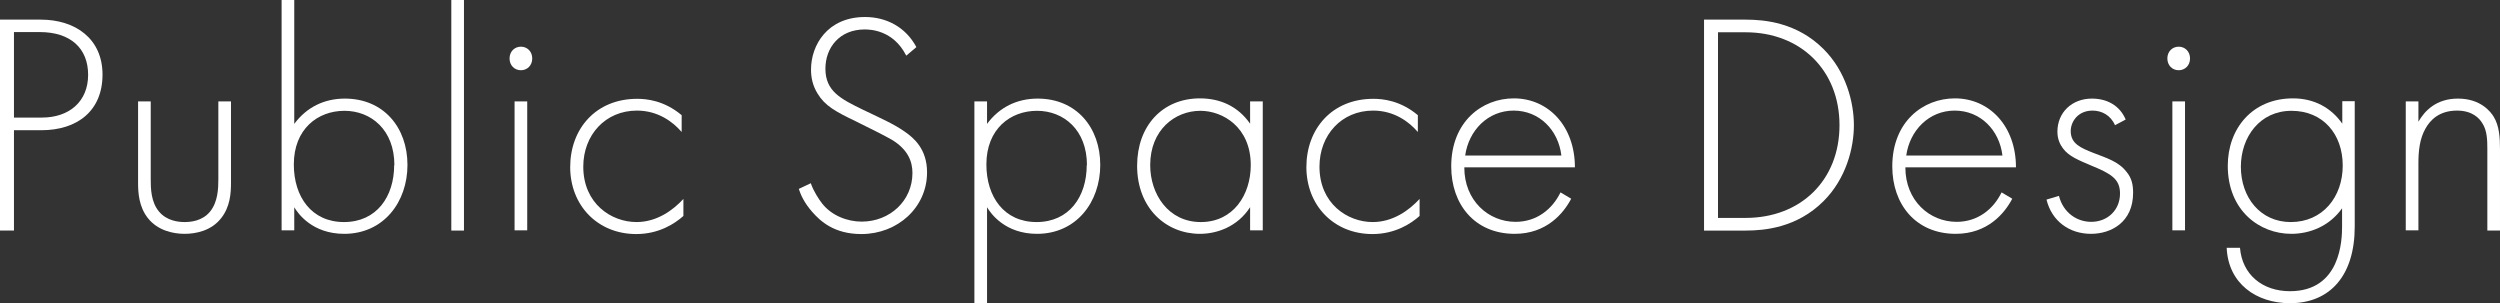
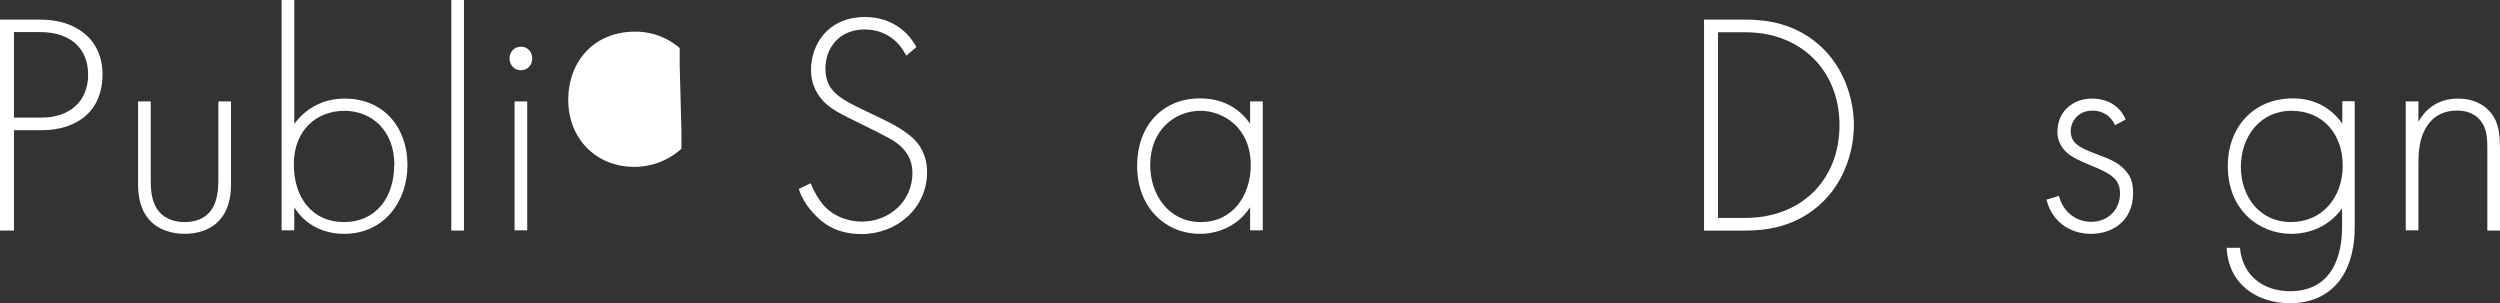
<svg xmlns="http://www.w3.org/2000/svg" id="uuid-b908506e-36c9-45e1-9112-953a0aa390a7" data-name="レイヤー 2" viewBox="0 0 114.61 13.9">
  <rect x="0" y="0" width="114.61" height="13.9" fill="#333333" stroke="none" />
  <defs>
    <style>
      .uuid-ad777d4d-0099-49a1-b7b1-8063aa9ea806 {
        fill: #fff;
      }
    </style>
  </defs>
  <g id="uuid-bc1d2ae9-5818-4e0c-b15a-968285c80426" data-name="文字">
    <path class="uuid-ad777d4d-0099-49a1-b7b1-8063aa9ea806" d="M.64,5.97v4.6h-.64V.9h1.87c1.58,0,2.83.87,2.83,2.52s-1.14,2.55-2.81,2.55H.64ZM.64,5.39h1.28c1.26,0,2.12-.74,2.12-1.96s-.81-1.96-2.22-1.96H.64v3.91Z" />
    <path class="uuid-ad777d4d-0099-49a1-b7b1-8063aa9ea806" d="M6.91,4.65v3.57c0,.42.01,1.04.38,1.48.36.43.9.48,1.17.48s.81-.04,1.17-.48c.36-.44.38-1.06.38-1.48v-3.57h.58v3.73c0,.48-.04,1.1-.45,1.62-.45.58-1.16.72-1.68.72s-1.23-.15-1.68-.72c-.41-.52-.45-1.15-.45-1.62v-3.73h.58Z" />
    <path class="uuid-ad777d4d-0099-49a1-b7b1-8063aa9ea806" d="M13.49,0v5.68c.57-.77,1.38-1.16,2.32-1.16,1.78,0,2.87,1.33,2.87,3.04s-1.1,3.16-2.9,3.16c-1.46,0-2.12-.93-2.29-1.22v1.06h-.58V0h.58ZM18.08,7.57c0-1.62-1.07-2.49-2.29-2.49s-2.32.83-2.32,2.46c0,1.48.81,2.64,2.3,2.64s2.3-1.16,2.3-2.61Z" />
    <path class="uuid-ad777d4d-0099-49a1-b7b1-8063aa9ea806" d="M21.27,0v10.57h-.58V0h.58Z" />
    <path class="uuid-ad777d4d-0099-49a1-b7b1-8063aa9ea806" d="M23.36,2.68c0-.32.23-.54.52-.54s.52.22.52.54-.23.54-.52.54-.52-.22-.52-.54ZM24.17,4.65v5.91h-.58v-5.91h.58Z" />
-     <path class="uuid-ad777d4d-0099-49a1-b7b1-8063aa9ea806" d="M31.24,6.04c-.39-.45-1.07-.97-2.04-.97-1.45,0-2.46,1.12-2.46,2.57,0,1.7,1.29,2.54,2.44,2.54.94,0,1.68-.55,2.15-1.06v.78c-.39.35-1.12.83-2.16.83-1.78,0-3.03-1.32-3.03-3.07s1.17-3.13,3.07-3.13c.42,0,1.23.07,2.04.75v.77Z" />
+     <path class="uuid-ad777d4d-0099-49a1-b7b1-8063aa9ea806" d="M31.24,6.04v.78c-.39.35-1.12.83-2.16.83-1.78,0-3.03-1.32-3.03-3.07s1.17-3.13,3.07-3.13c.42,0,1.23.07,2.04.75v.77Z" />
    <path class="uuid-ad777d4d-0099-49a1-b7b1-8063aa9ea806" d="M41.54,2.54c-.59-1.16-1.64-1.19-1.9-1.19-1.15,0-1.8.83-1.8,1.8,0,1.04.72,1.39,1.7,1.87.96.46,1.44.67,1.93,1.01.42.29,1.03.8,1.03,1.87,0,1.62-1.36,2.83-3.01,2.83-1.25,0-1.88-.59-2.25-1.01-.38-.43-.54-.81-.62-1.06l.55-.26c.13.38.38.75.52.93.43.55,1.15.83,1.81.83,1.3,0,2.33-.96,2.33-2.23,0-.52-.2-1.07-.94-1.52-.28-.16-.84-.45-1.64-.84-.96-.46-1.43-.72-1.77-1.28-.22-.36-.3-.72-.3-1.1,0-1.12.75-2.41,2.48-2.41.97,0,1.86.46,2.35,1.38l-.46.39Z" />
-     <path class="uuid-ad777d4d-0099-49a1-b7b1-8063aa9ea806" d="M45.25,13.9h-.58V4.65h.58v1.03c.57-.77,1.38-1.16,2.32-1.16,1.78,0,2.87,1.33,2.87,3.04s-1.1,3.16-2.9,3.16c-1.46,0-2.12-.93-2.29-1.22v4.39ZM49.83,7.57c0-1.62-1.07-2.49-2.29-2.49s-2.32.83-2.32,2.46c0,1.48.81,2.64,2.3,2.64s2.3-1.16,2.3-2.61Z" />
    <path class="uuid-ad777d4d-0099-49a1-b7b1-8063aa9ea806" d="M57.31,4.65h.58v5.91h-.58v-1.06c-.59.91-1.54,1.22-2.3,1.22-1.55,0-2.88-1.17-2.88-3.12,0-1.83,1.16-3.09,2.88-3.09.93,0,1.74.36,2.3,1.16v-1.03ZM52.73,7.57c0,1.33.83,2.61,2.32,2.61s2.29-1.25,2.29-2.61c0-1.75-1.29-2.49-2.31-2.49-1.17,0-2.3.88-2.3,2.49Z" />
-     <path class="uuid-ad777d4d-0099-49a1-b7b1-8063aa9ea806" d="M64.99,6.04c-.39-.45-1.07-.97-2.04-.97-1.45,0-2.46,1.12-2.46,2.57,0,1.7,1.29,2.54,2.44,2.54.94,0,1.68-.55,2.15-1.06v.78c-.39.35-1.12.83-2.16.83-1.78,0-3.03-1.32-3.03-3.07s1.17-3.13,3.07-3.13c.42,0,1.23.07,2.04.75v.77Z" />
-     <path class="uuid-ad777d4d-0099-49a1-b7b1-8063aa9ea806" d="M67.13,7.68c0,1.51,1.1,2.49,2.35,2.49.96,0,1.68-.57,2.06-1.35l.49.29c-.35.67-1.13,1.61-2.59,1.61-1.84,0-2.91-1.36-2.91-3.09,0-2.06,1.42-3.12,2.87-3.12,1.59,0,2.8,1.28,2.8,3.16h-5.06ZM71.58,7.13c-.14-1.17-1.01-2.06-2.19-2.06s-2.06.91-2.22,2.06h4.41Z" />
    <path class="uuid-ad777d4d-0099-49a1-b7b1-8063aa9ea806" d="M78.12,10.57V.9h1.91c.86,0,2.35.13,3.57,1.35,1.03,1.03,1.39,2.44,1.39,3.49s-.36,2.45-1.39,3.48c-1.22,1.22-2.71,1.35-3.57,1.35h-1.91ZM78.76,9.99h1.26c2.55,0,4.31-1.74,4.31-4.25s-1.77-4.26-4.31-4.26h-1.26v8.51Z" />
-     <path class="uuid-ad777d4d-0099-49a1-b7b1-8063aa9ea806" d="M87.35,7.68c0,1.51,1.1,2.49,2.35,2.49.96,0,1.68-.57,2.06-1.35l.49.29c-.35.67-1.13,1.61-2.59,1.61-1.84,0-2.91-1.36-2.91-3.09,0-2.06,1.42-3.12,2.87-3.12,1.59,0,2.8,1.28,2.8,3.16h-5.06ZM91.8,7.13c-.14-1.17-1.01-2.06-2.19-2.06s-2.06.91-2.22,2.06h4.41Z" />
    <path class="uuid-ad777d4d-0099-49a1-b7b1-8063aa9ea806" d="M96.96,5.74c-.2-.46-.61-.67-1.03-.67-.67,0-1,.51-1,.94,0,.58.46.77,1.04,1,.59.23,1.15.39,1.52.87.25.3.3.62.3.96,0,1.35-1.01,1.88-1.93,1.88-.99,0-1.8-.58-2.04-1.57l.57-.17c.2.78.83,1.19,1.48,1.19.75,0,1.32-.54,1.32-1.3,0-.67-.42-.91-1.32-1.28-.59-.25-1.03-.43-1.29-.78-.13-.17-.26-.42-.26-.77,0-.9.68-1.52,1.58-1.52.7,0,1.28.32,1.55.96l-.49.26Z" />
-     <path class="uuid-ad777d4d-0099-49a1-b7b1-8063aa9ea806" d="M99.36,2.68c0-.32.23-.54.52-.54s.52.22.52.54-.23.54-.52.54-.52-.22-.52-.54ZM100.17,4.65v5.91h-.58v-5.91h.58Z" />
    <path class="uuid-ad777d4d-0099-49a1-b7b1-8063aa9ea806" d="M107.95,4.65v5.74c0,2.23-1.12,3.51-2.97,3.51-1.54,0-2.83-.9-2.9-2.54h.61c.1,1.23,1.03,1.99,2.29,1.99,2.33,0,2.39-2.35,2.39-2.96v-.84c-.59.83-1.49,1.17-2.33,1.17-1.45,0-2.91-1.06-2.91-3.12,0-1.71,1.13-3.09,2.99-3.09.97,0,1.75.43,2.26,1.16v-1.03h.58ZM102.73,7.64c0,1.42.9,2.54,2.29,2.54,1.46,0,2.38-1.15,2.38-2.59s-.9-2.51-2.35-2.51-2.32,1.2-2.32,2.57Z" />
    <path class="uuid-ad777d4d-0099-49a1-b7b1-8063aa9ea806" d="M110.29,4.65h.58v.93c.28-.49.81-1.06,1.81-1.06,1.06,0,1.51.62,1.64.83.26.42.29.97.29,1.49v3.73h-.58v-3.73c0-.41-.01-.86-.23-1.19-.13-.22-.45-.58-1.16-.58-.81,0-1.23.43-1.45.83-.26.46-.32,1.01-.32,1.59v3.07h-.58v-5.91Z" />
  </g>
</svg>